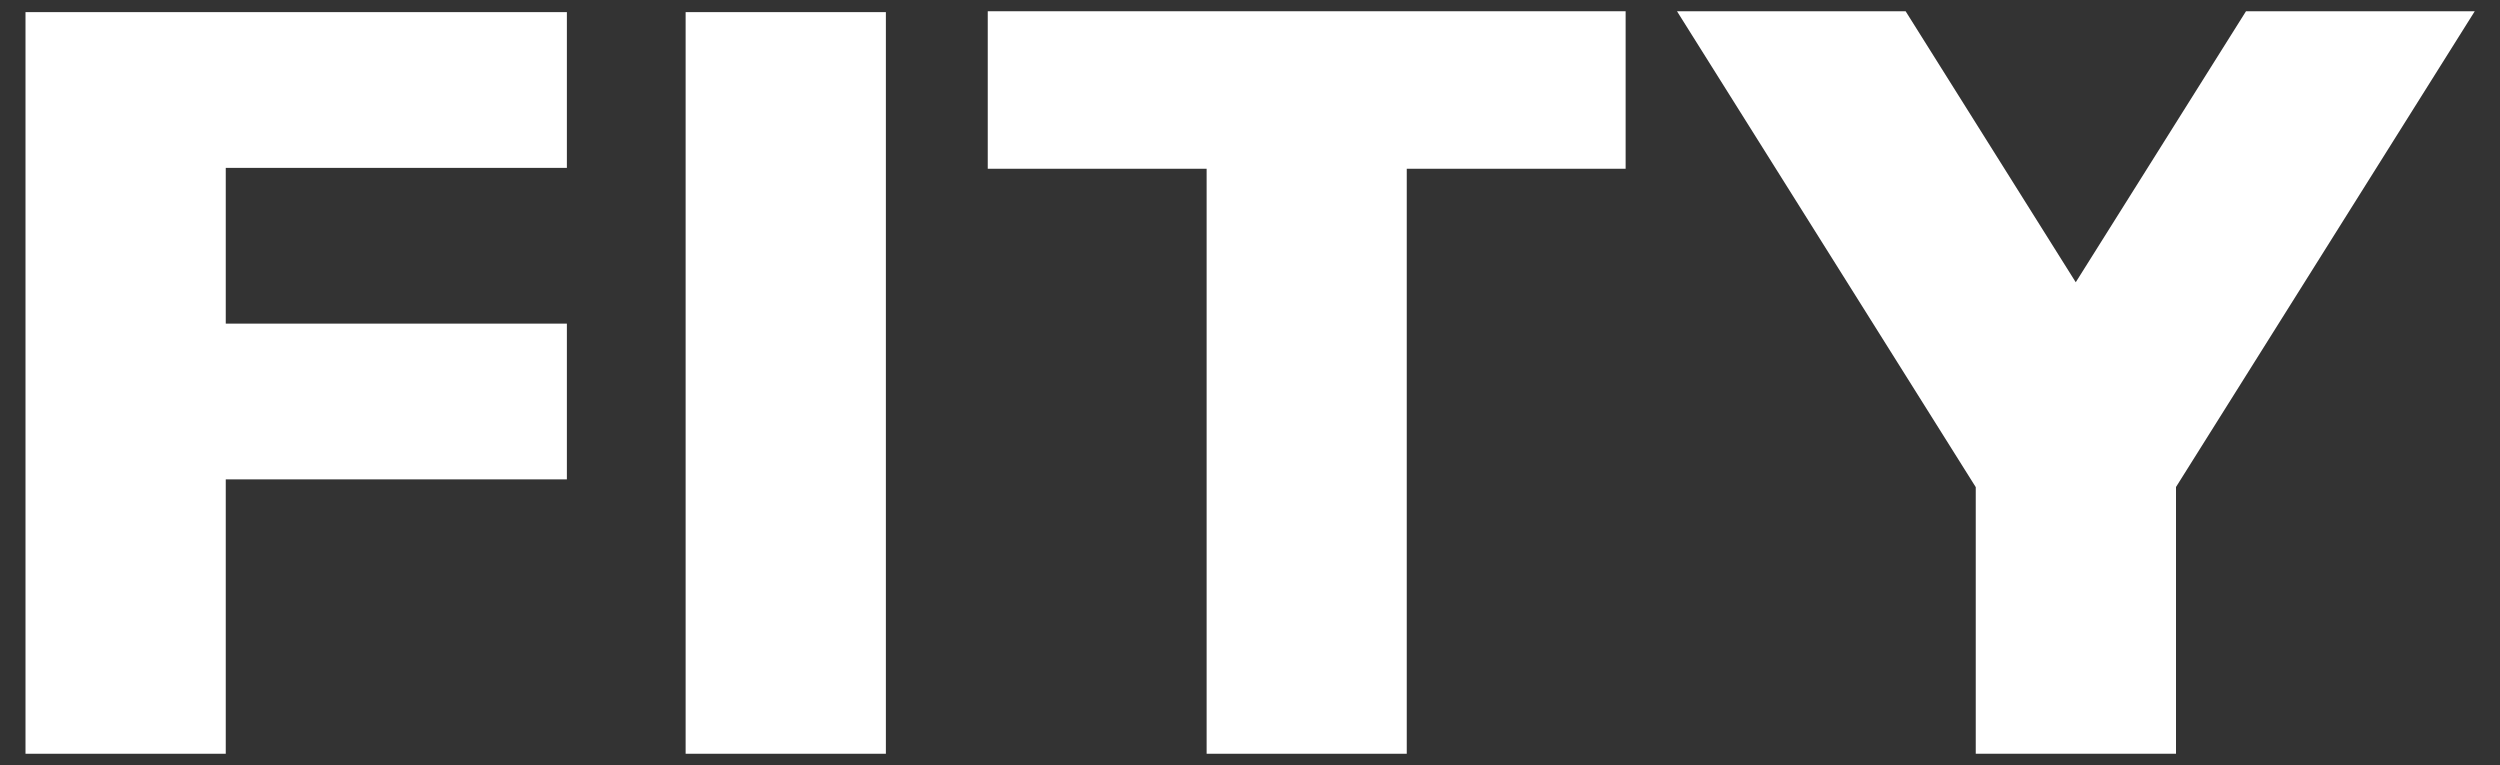
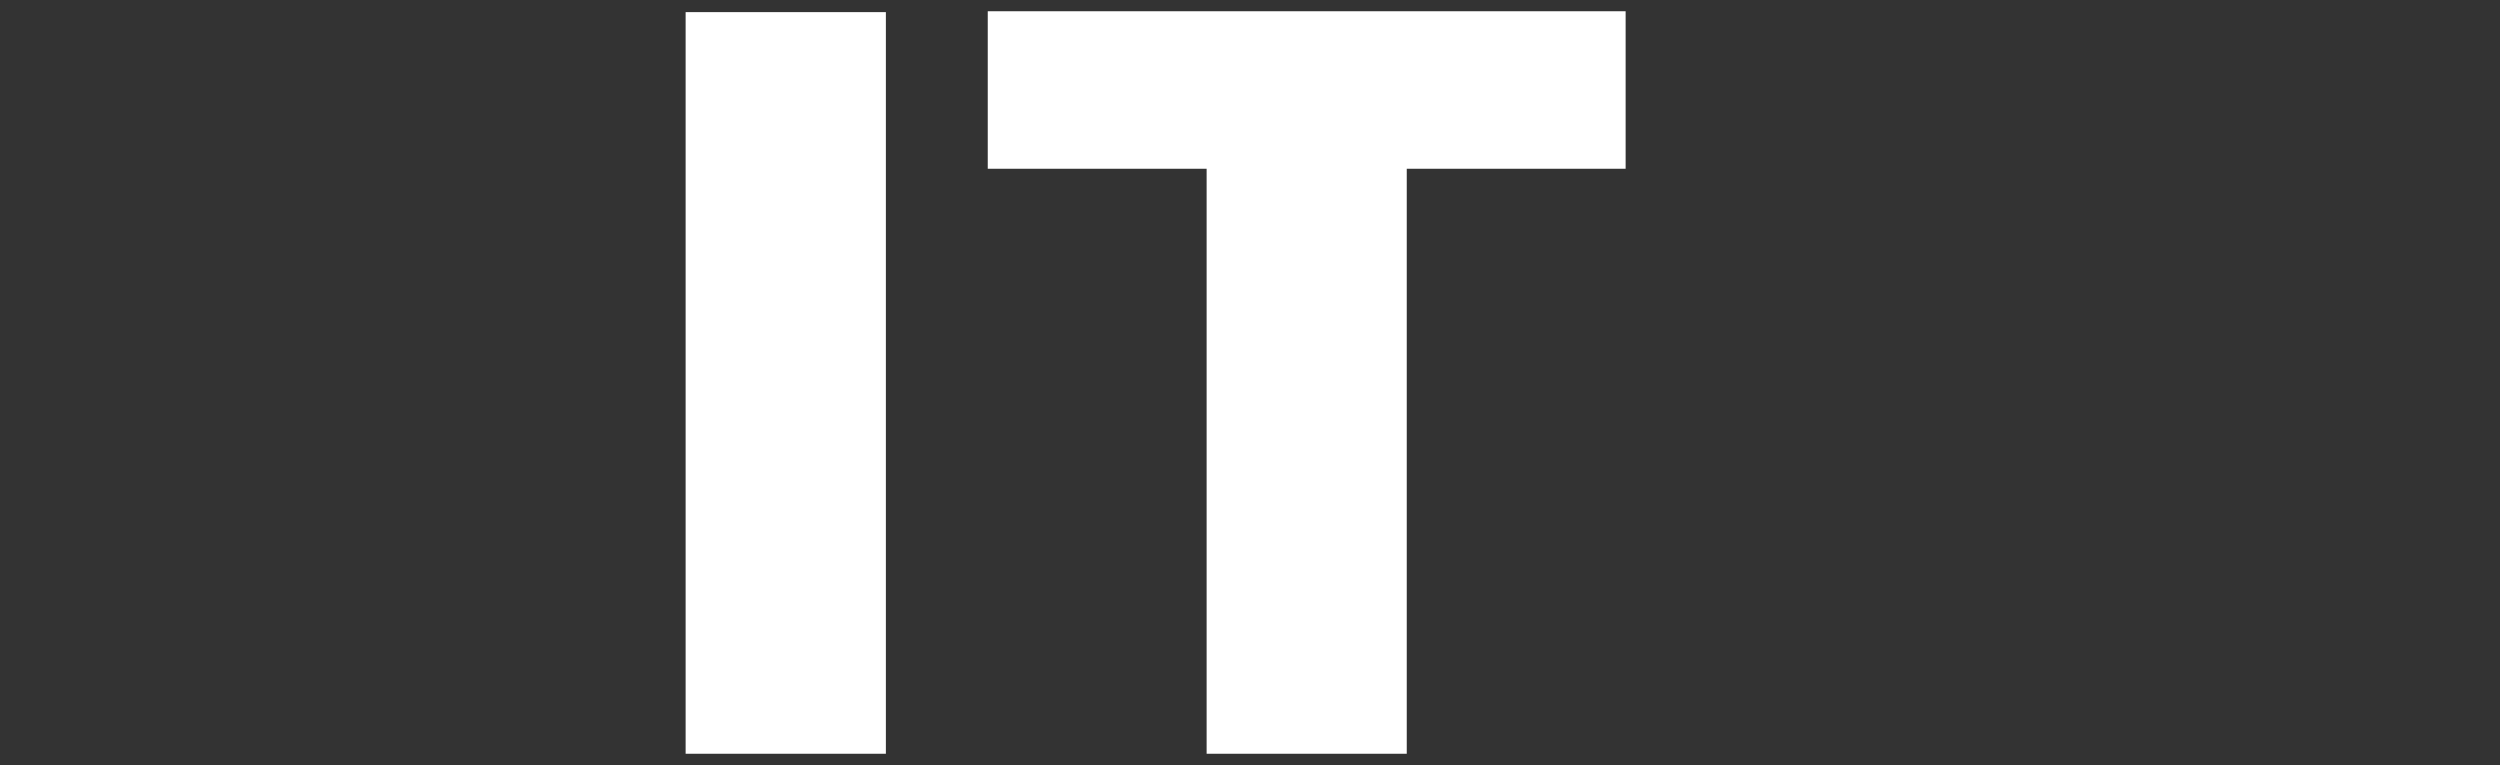
<svg xmlns="http://www.w3.org/2000/svg" xml:space="preserve" style="enable-background:new 0 0 2000 612;" viewBox="0 0 2000 612" y="0px" x="0px" id="Capa_1" version="1.1">
  <rect x="0" y="0" width="2000" height="612" fill="#333333" stroke="none" />
  <style type="text/css">
	.st0{fill:#FFFFFF;}
</style>
  <g>
-     <polygon points="180.6,134.3 180.6,258.9 453.5,258.9 453.5,383.5 180.6,383.5 180.6,603 20.4,603 20.4,9.7 453.5,9.7    453.5,134.3" class="st0" />
    <polygon points="1300.5,9 1300.5,135 1125.4,135 1125.4,603 965.3,603 965.3,135 790.2,135 790.2,9" class="st0" />
    <rect height="593.3" width="160.2" class="st0" y="9.7" x="548.5" />
    <g>
-       <polygon points="1979.8,9 1740.8,389.6 1740.8,603 1580.6,603 1580.6,389.7 1341.6,9 1524.5,9 1660.6,225.8 1796.8,9" class="st0" />
-     </g>
+       </g>
  </g>
</svg>